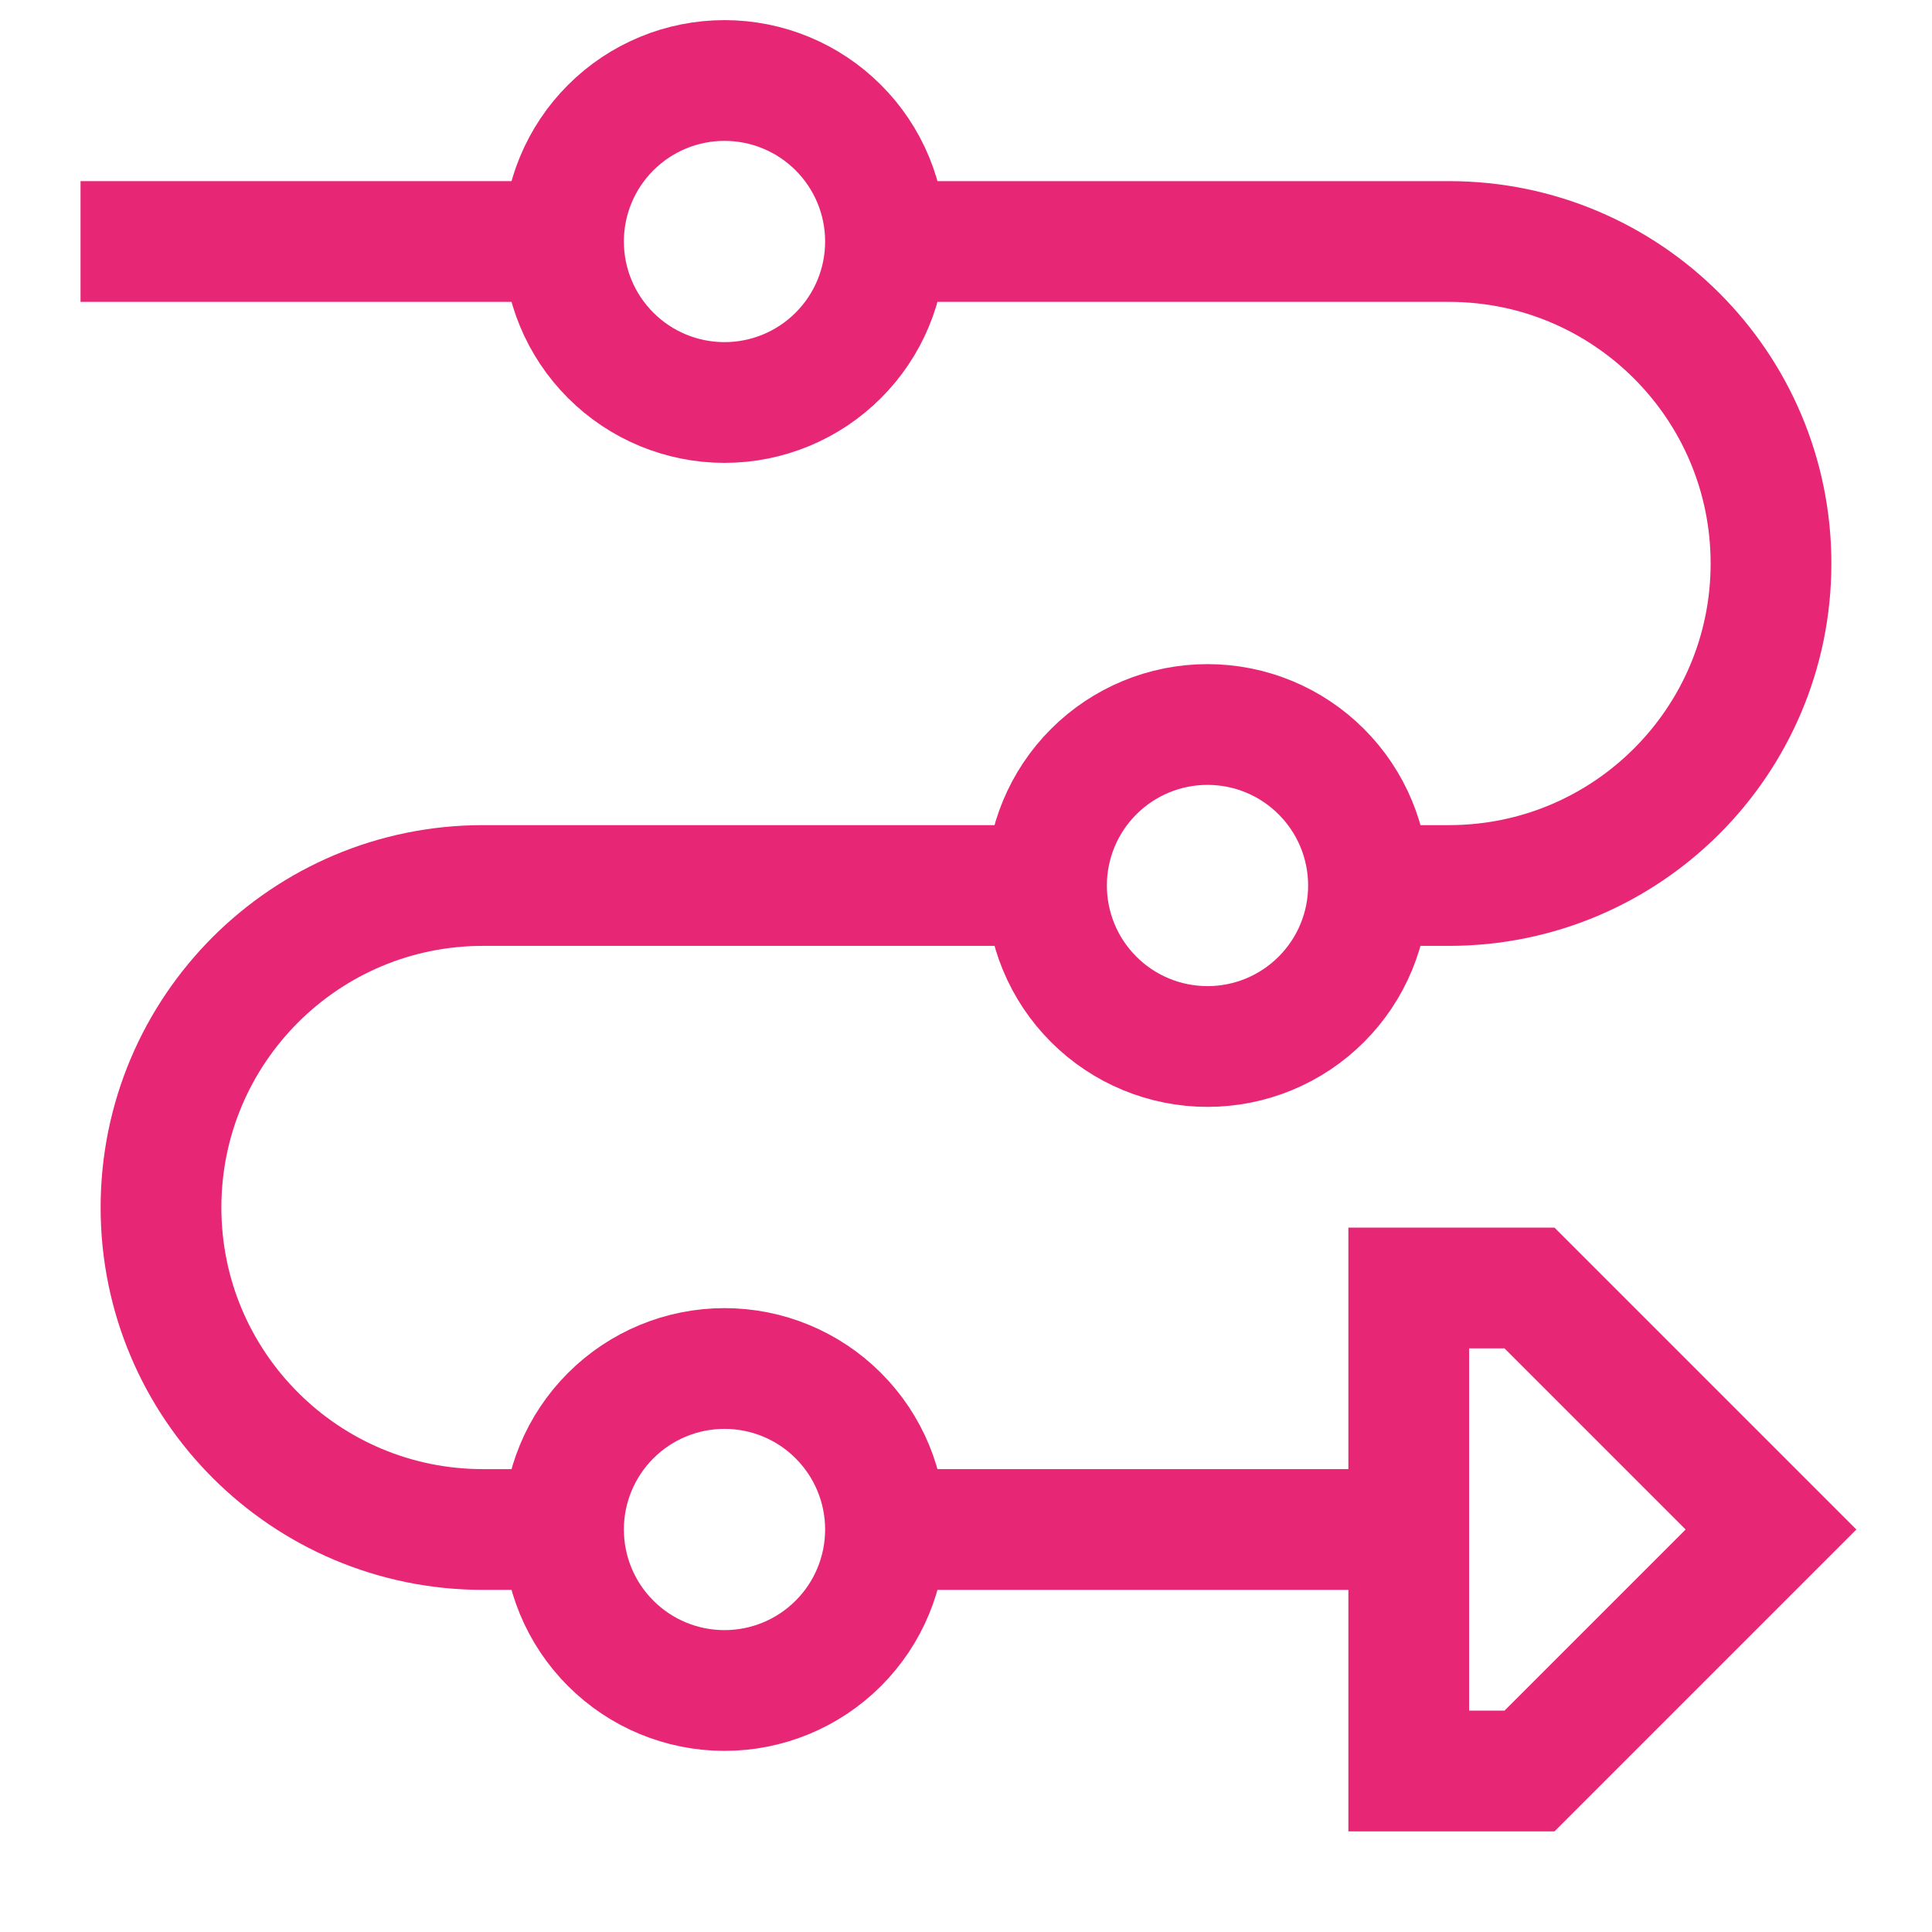
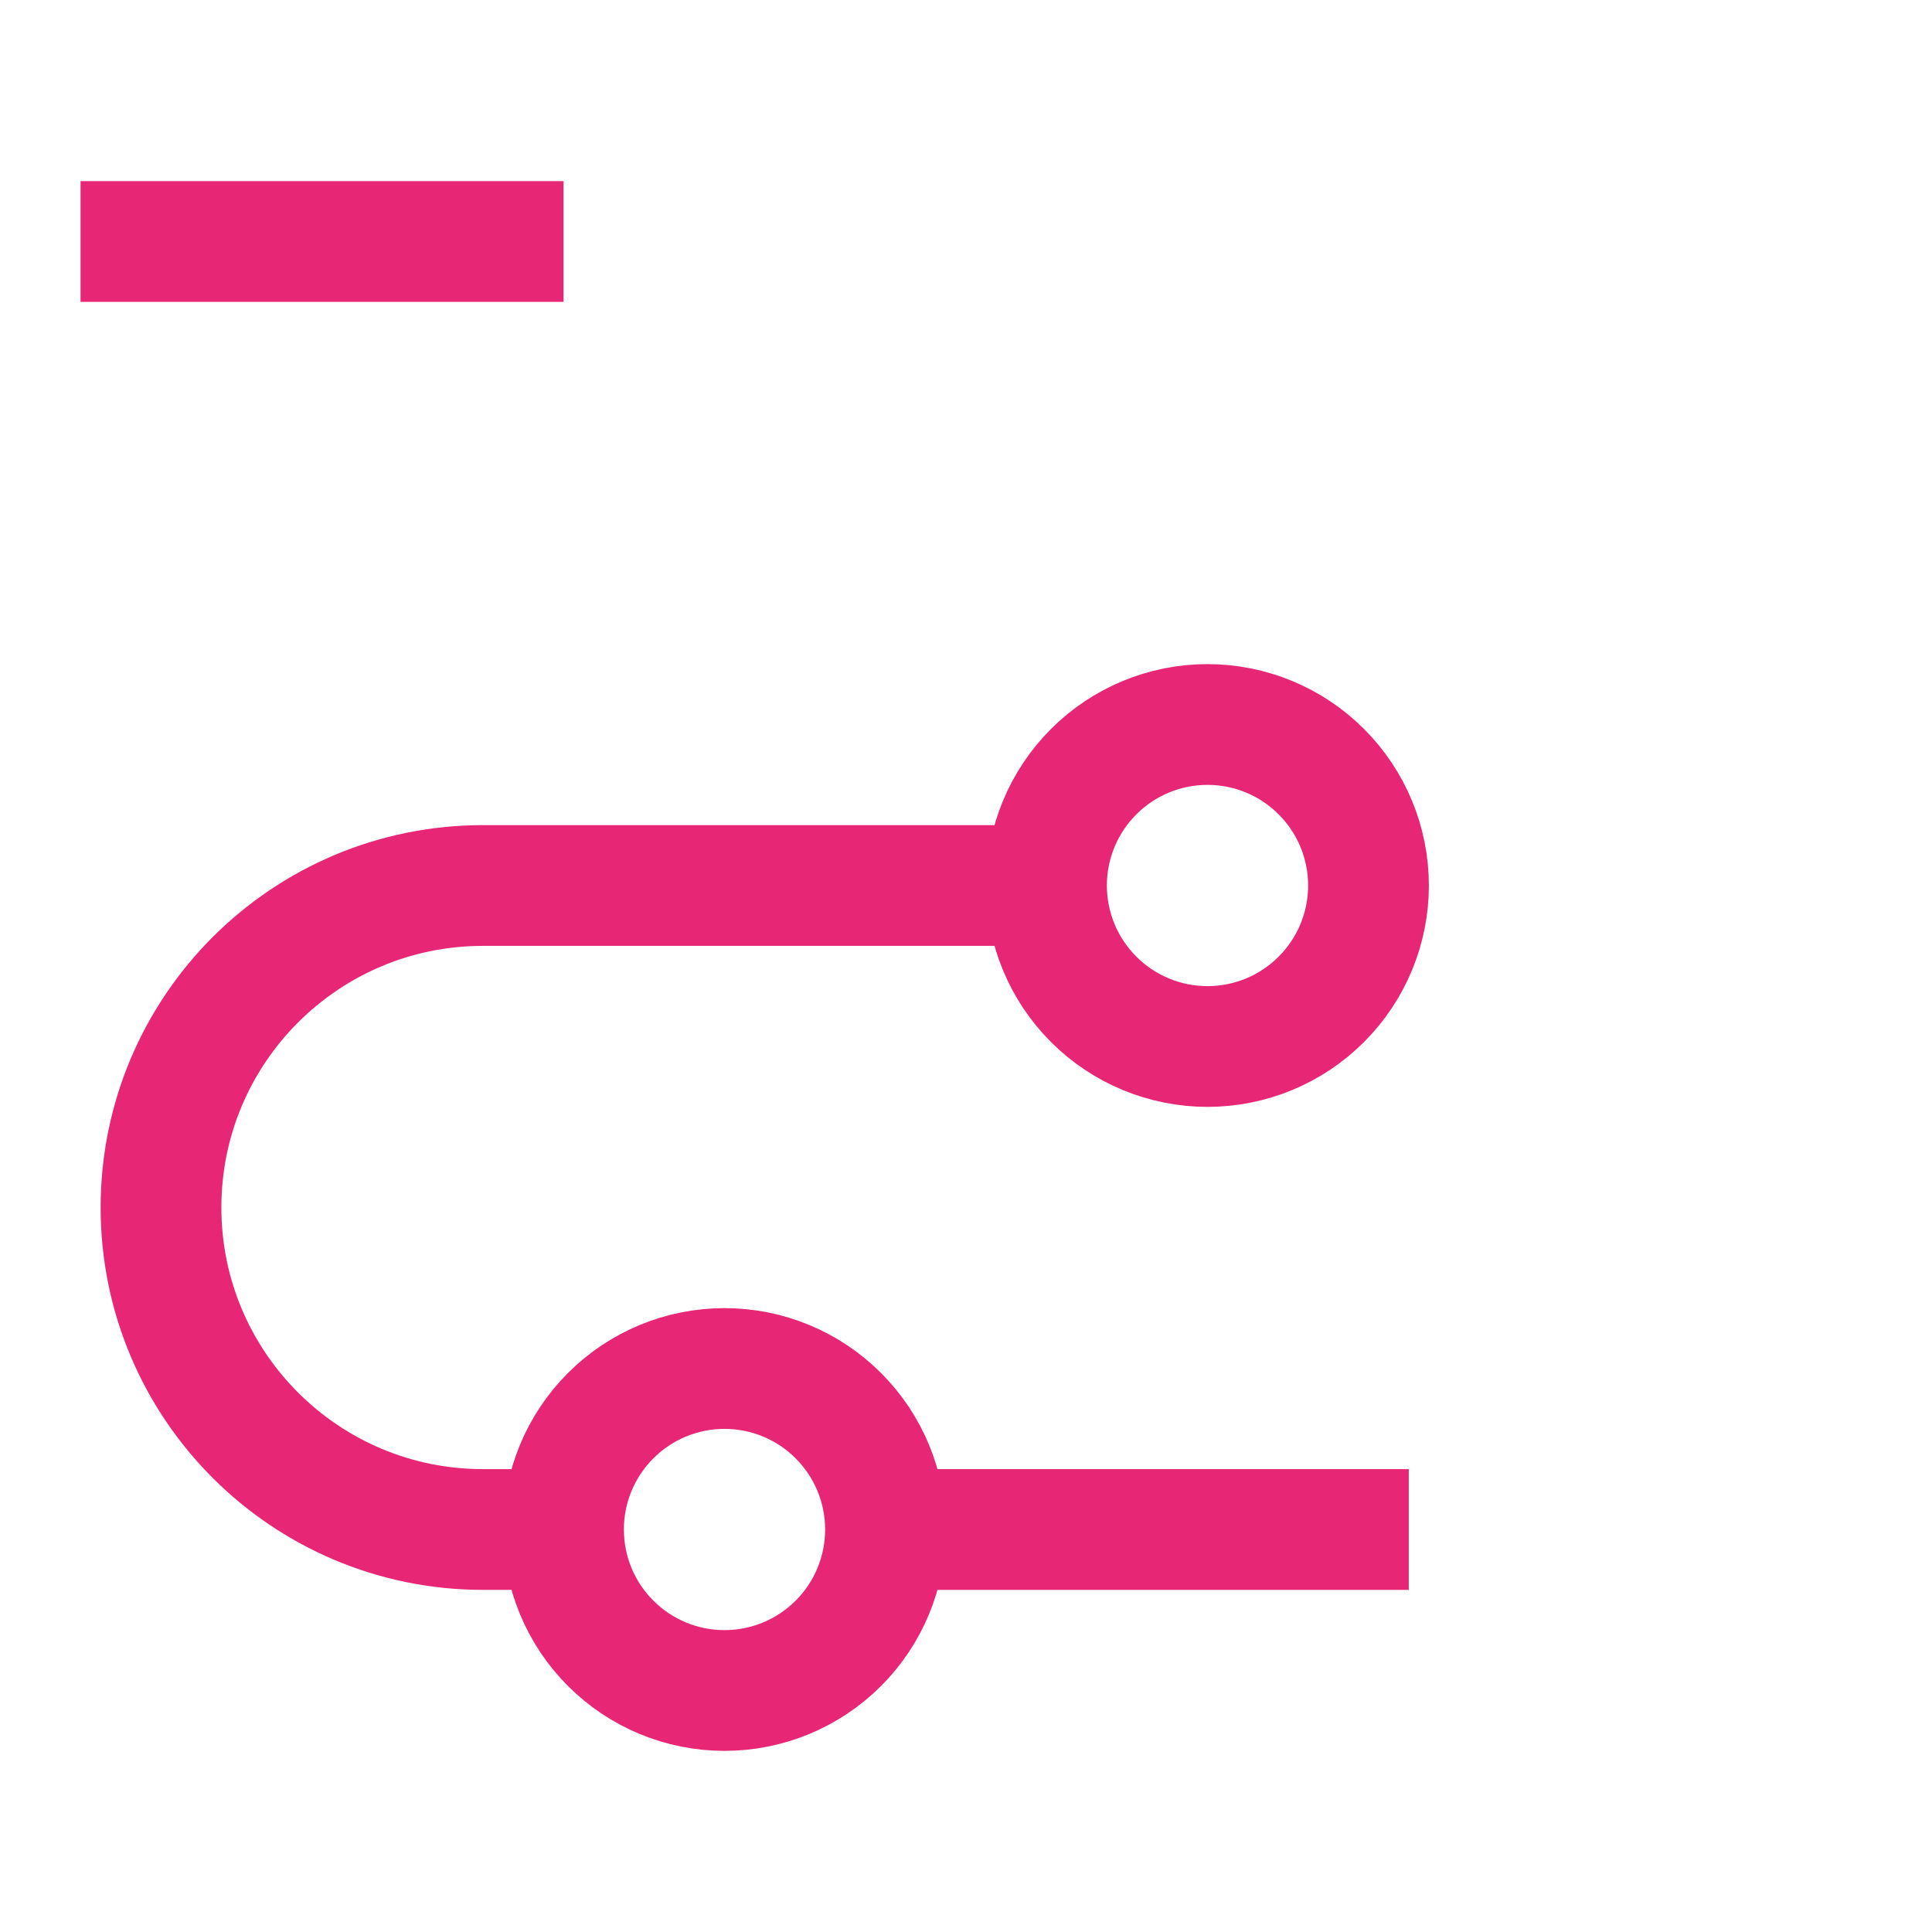
<svg xmlns="http://www.w3.org/2000/svg" width="48" height="48" viewBox="0 0 48 48" fill="none">
-   <path d="M34 22H36C40.418 22 44 18.418 44 14C44 9.582 40.418 6 36 6H22" stroke="#E72775" stroke-width="3" />
  <path d="M14 38H12C7.582 38 4 34.418 4 30C4 25.582 7.582 22 12 22H26" stroke="#E72775" stroke-width="3" />
  <path d="M14.001 6H2.001" stroke="#E72775" stroke-width="3" />
  <path d="M35 38H22" stroke="#E72775" stroke-width="3" />
-   <path d="M14 6C14 7.061 14.421 8.078 15.172 8.828C15.922 9.579 16.939 10 18 10C19.061 10 20.078 9.579 20.828 8.828C21.579 8.078 22 7.061 22 6C22 4.939 21.579 3.922 20.828 3.172C20.078 2.421 19.061 2 18 2C16.939 2 15.922 2.421 15.172 3.172C14.421 3.922 14 4.939 14 6Z" stroke="#E72775" stroke-width="3" />
  <path d="M26 22C26 23.061 26.421 24.078 27.172 24.828C27.922 25.579 28.939 26 30 26C31.061 26 32.078 25.579 32.828 24.828C33.579 24.078 34 23.061 34 22C34 20.939 33.579 19.922 32.828 19.172C32.078 18.421 31.061 18 30 18C28.939 18 27.922 18.421 27.172 19.172C26.421 19.922 26 20.939 26 22Z" stroke="#E72775" stroke-width="3" />
  <path d="M14 38C14 39.061 14.421 40.078 15.172 40.828C15.922 41.579 16.939 42 18 42C19.061 42 20.078 41.579 20.828 40.828C21.579 40.078 22 39.061 22 38C22 36.939 21.579 35.922 20.828 35.172C20.078 34.421 19.061 34 18 34C16.939 34 15.922 34.421 15.172 35.172C14.421 35.922 14 36.939 14 38Z" stroke="#E72775" stroke-width="3" />
-   <path d="M44 38L38 32H35V44H38L44 38Z" stroke="#E72775" stroke-width="3" />
</svg>